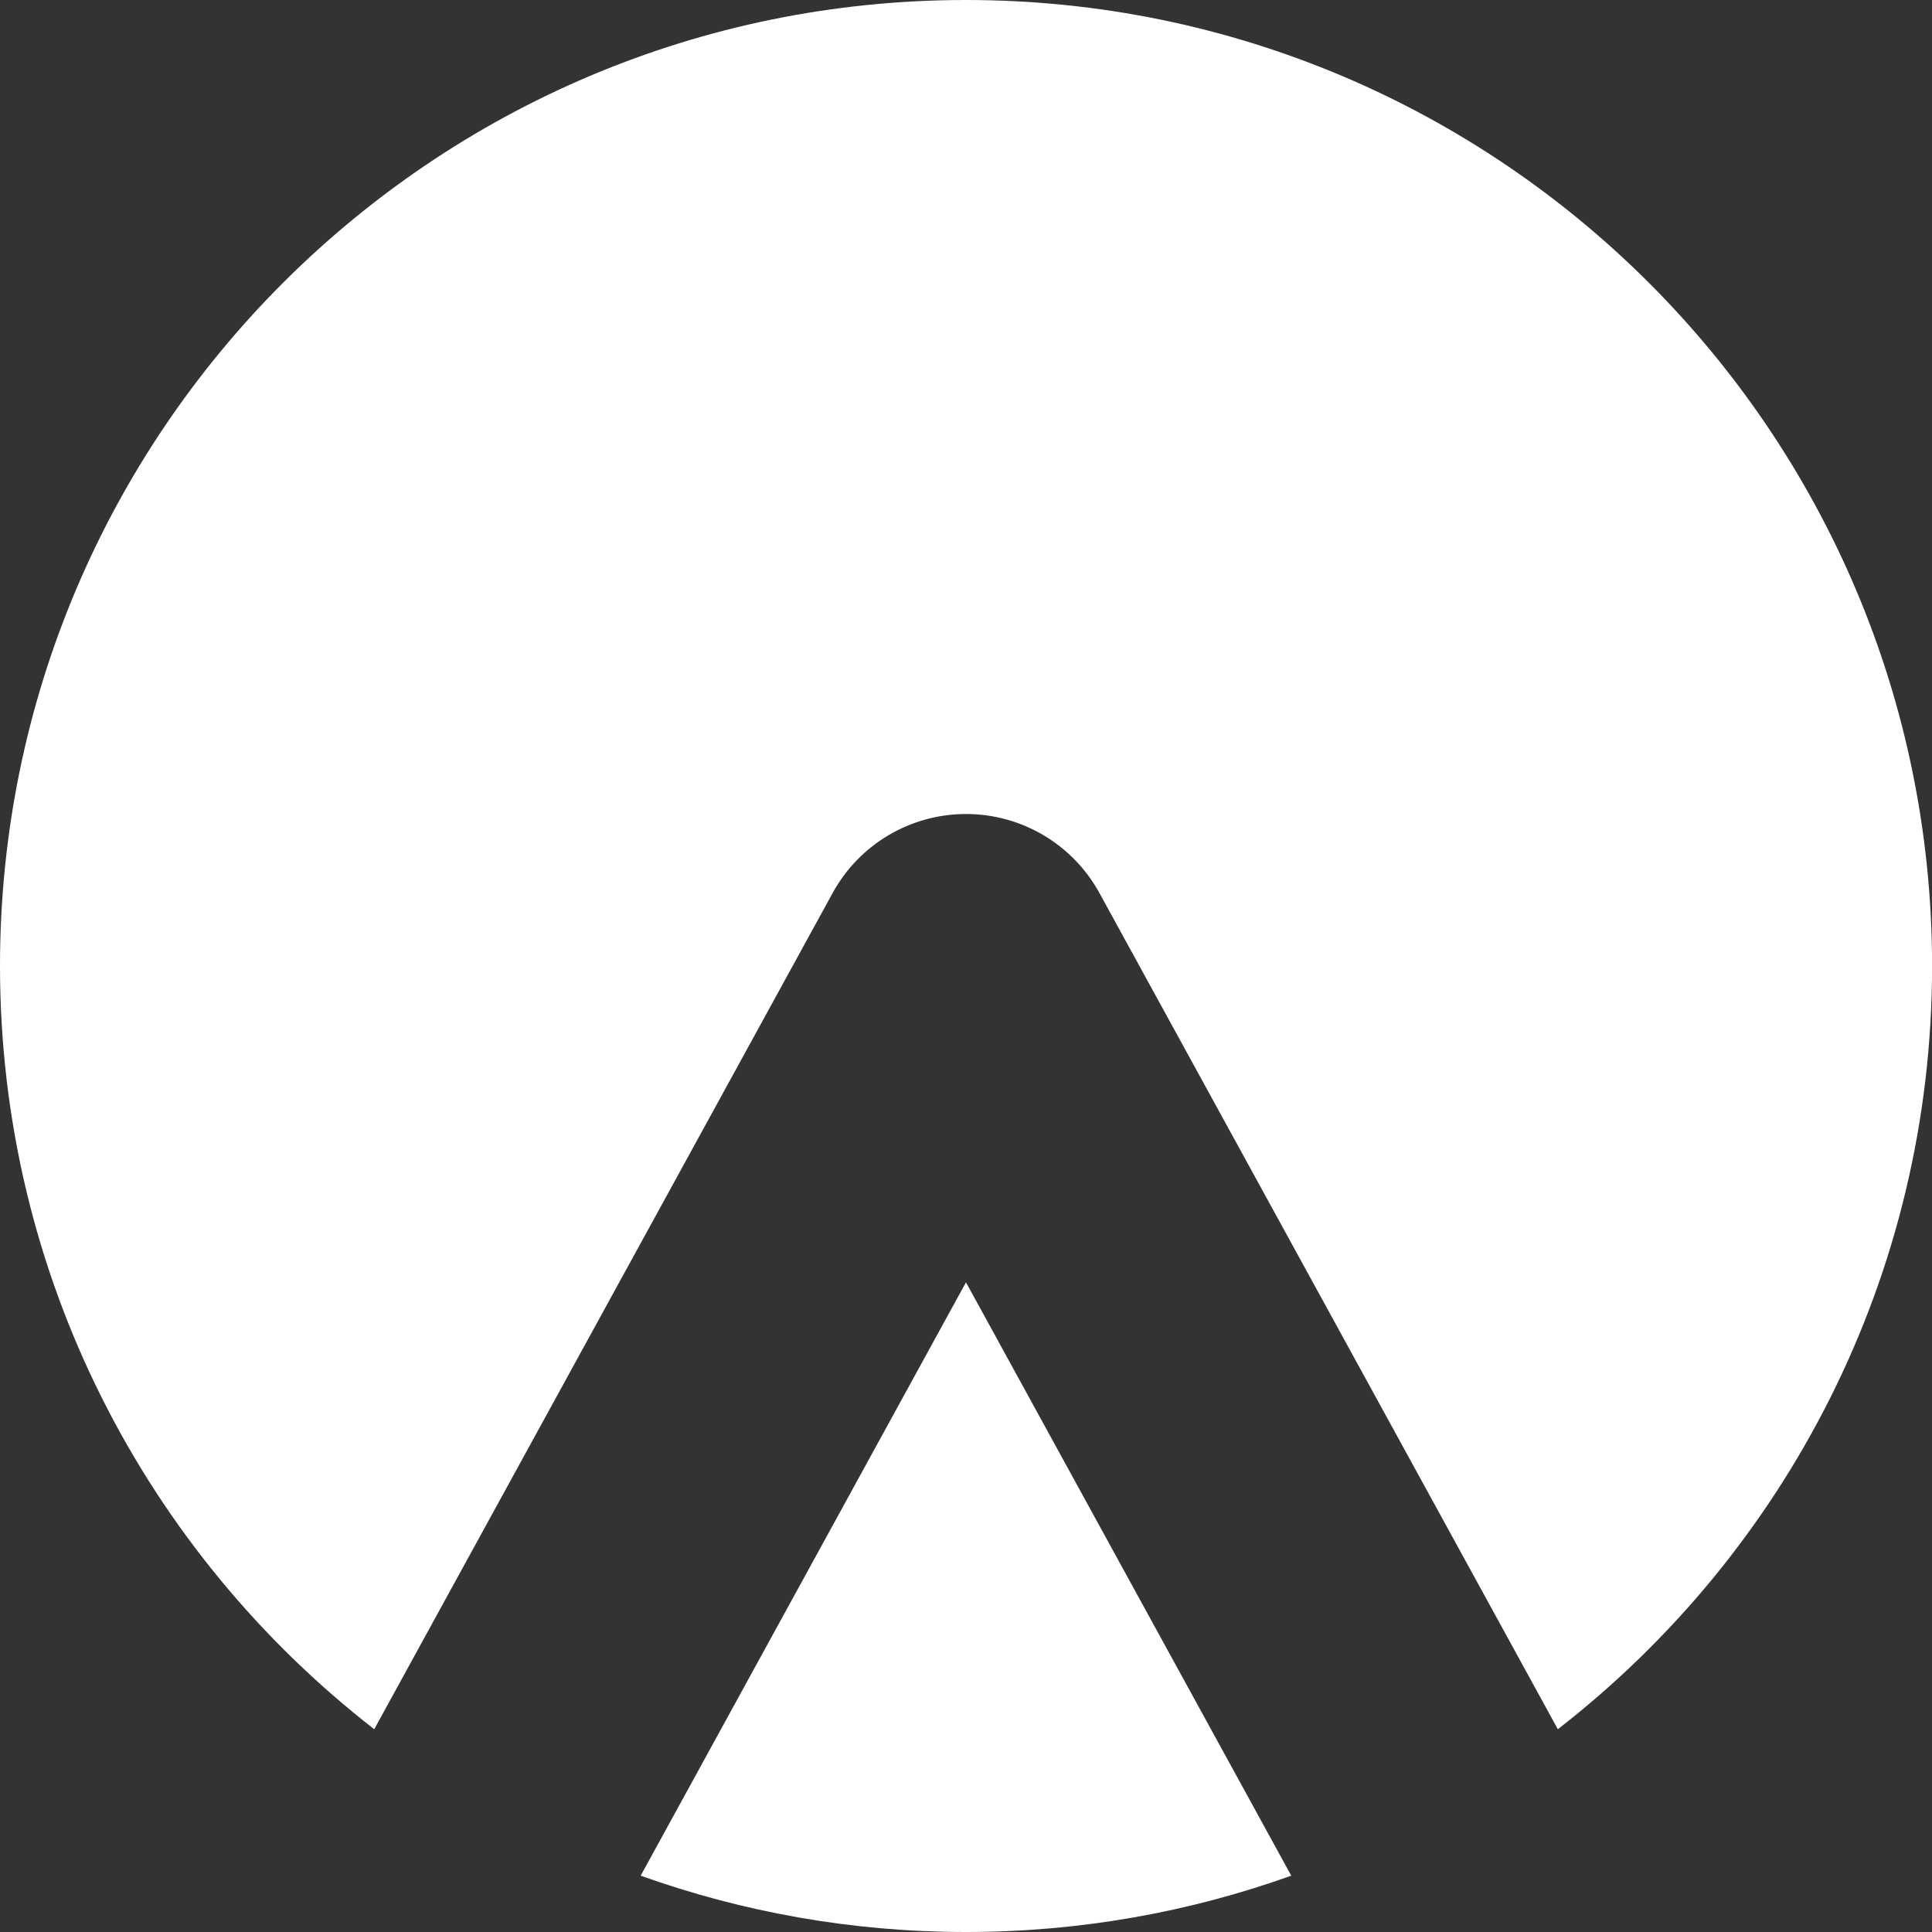
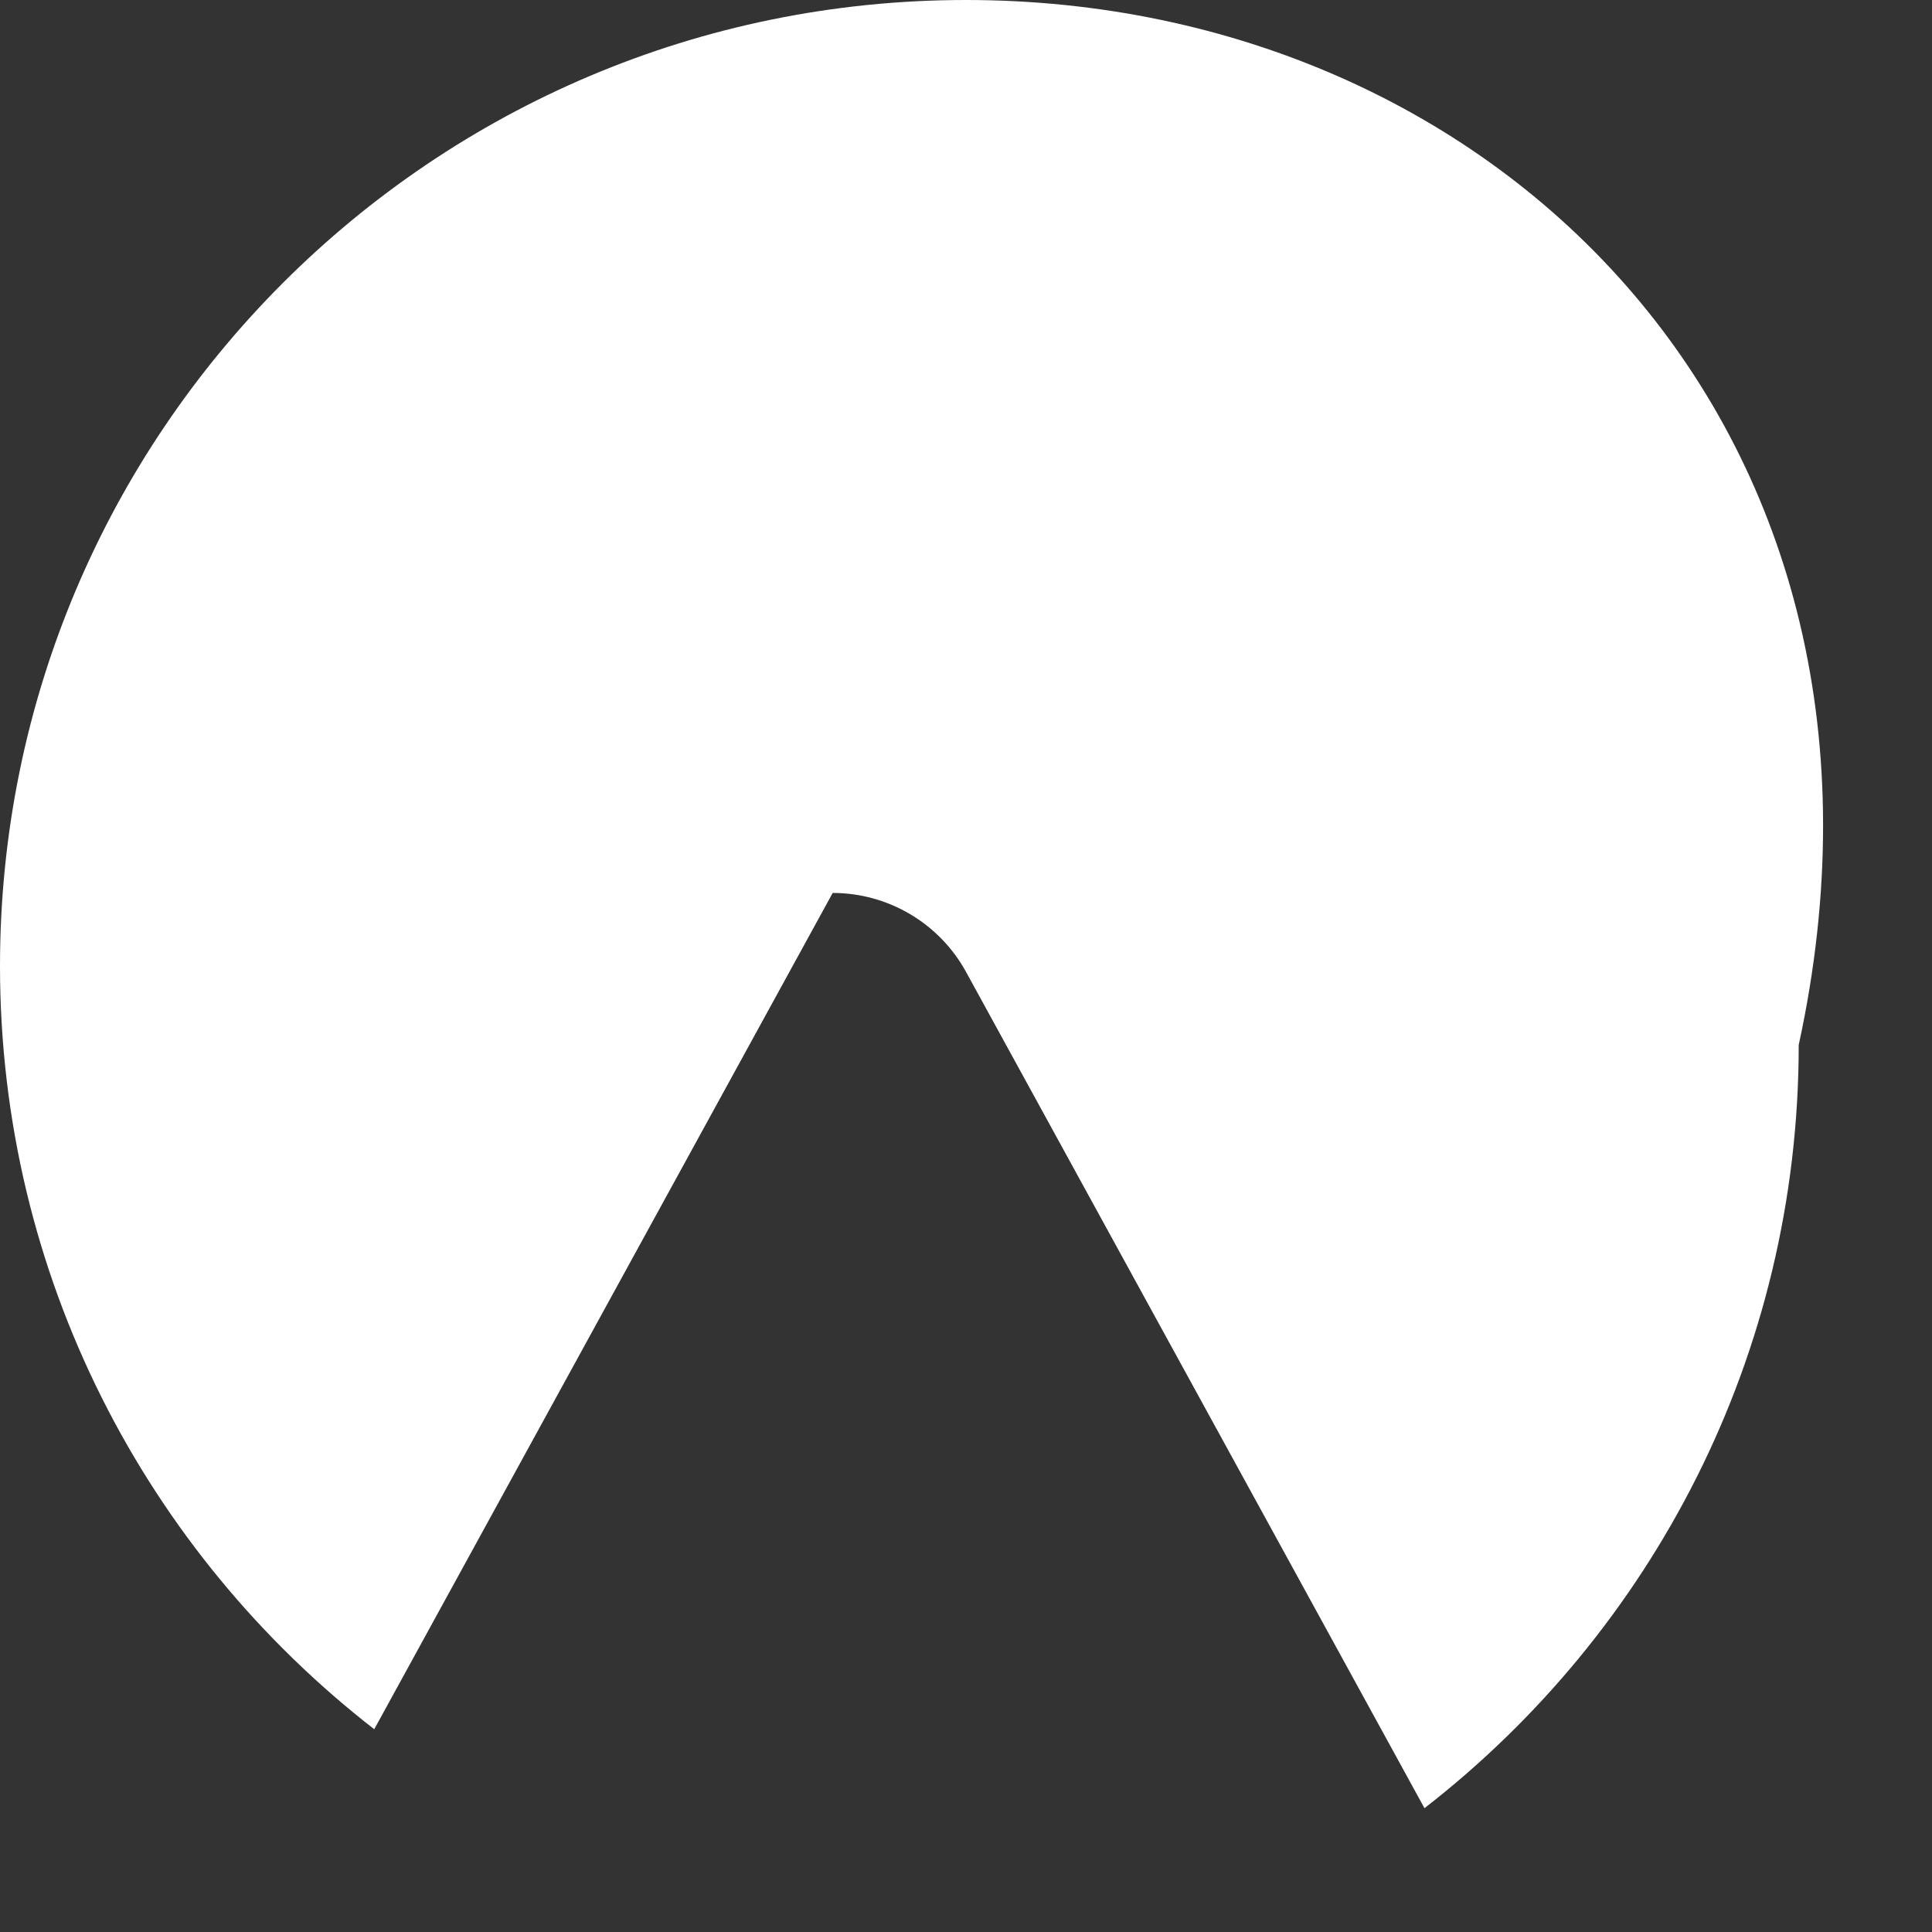
<svg xmlns="http://www.w3.org/2000/svg" xml:space="preserve" style="enable-background:new 0 0 283.37 283.37;" viewBox="0 0 283.37 283.37" y="0px" x="0px" id="Layer_1" version="1.1">
  <rect x="0" y="0" width="283.37" height="283.37" fill="#333333" stroke="none" />
  <style type="text/css">
	.st0{fill:#FFFFFF;}
</style>
  <g>
-     <path d="M141.68,188.08l-47.71,87.03c14.91,5.33,30.96,8.26,47.71,8.26c16.74,0,32.8-2.92,47.71-8.26L141.68,188.08z" class="st0" />
-     <path d="M141.68,0C63.43,0,0,63.43,0,141.68c0,45.54,21.51,86.02,54.89,111.95l67.24-122.66   c3.91-7.14,11.41-11.58,19.56-11.58c8.14,0,15.64,4.44,19.56,11.58l67.24,122.66c33.38-25.92,54.89-66.41,54.89-111.94   C283.37,63.43,219.93,0,141.68,0z" class="st0" />
+     <path d="M141.68,0C63.43,0,0,63.43,0,141.68c0,45.54,21.51,86.02,54.89,111.95l67.24-122.66   c8.14,0,15.64,4.44,19.56,11.58l67.24,122.66c33.38-25.92,54.89-66.41,54.89-111.94   C283.37,63.43,219.93,0,141.68,0z" class="st0" />
  </g>
</svg>